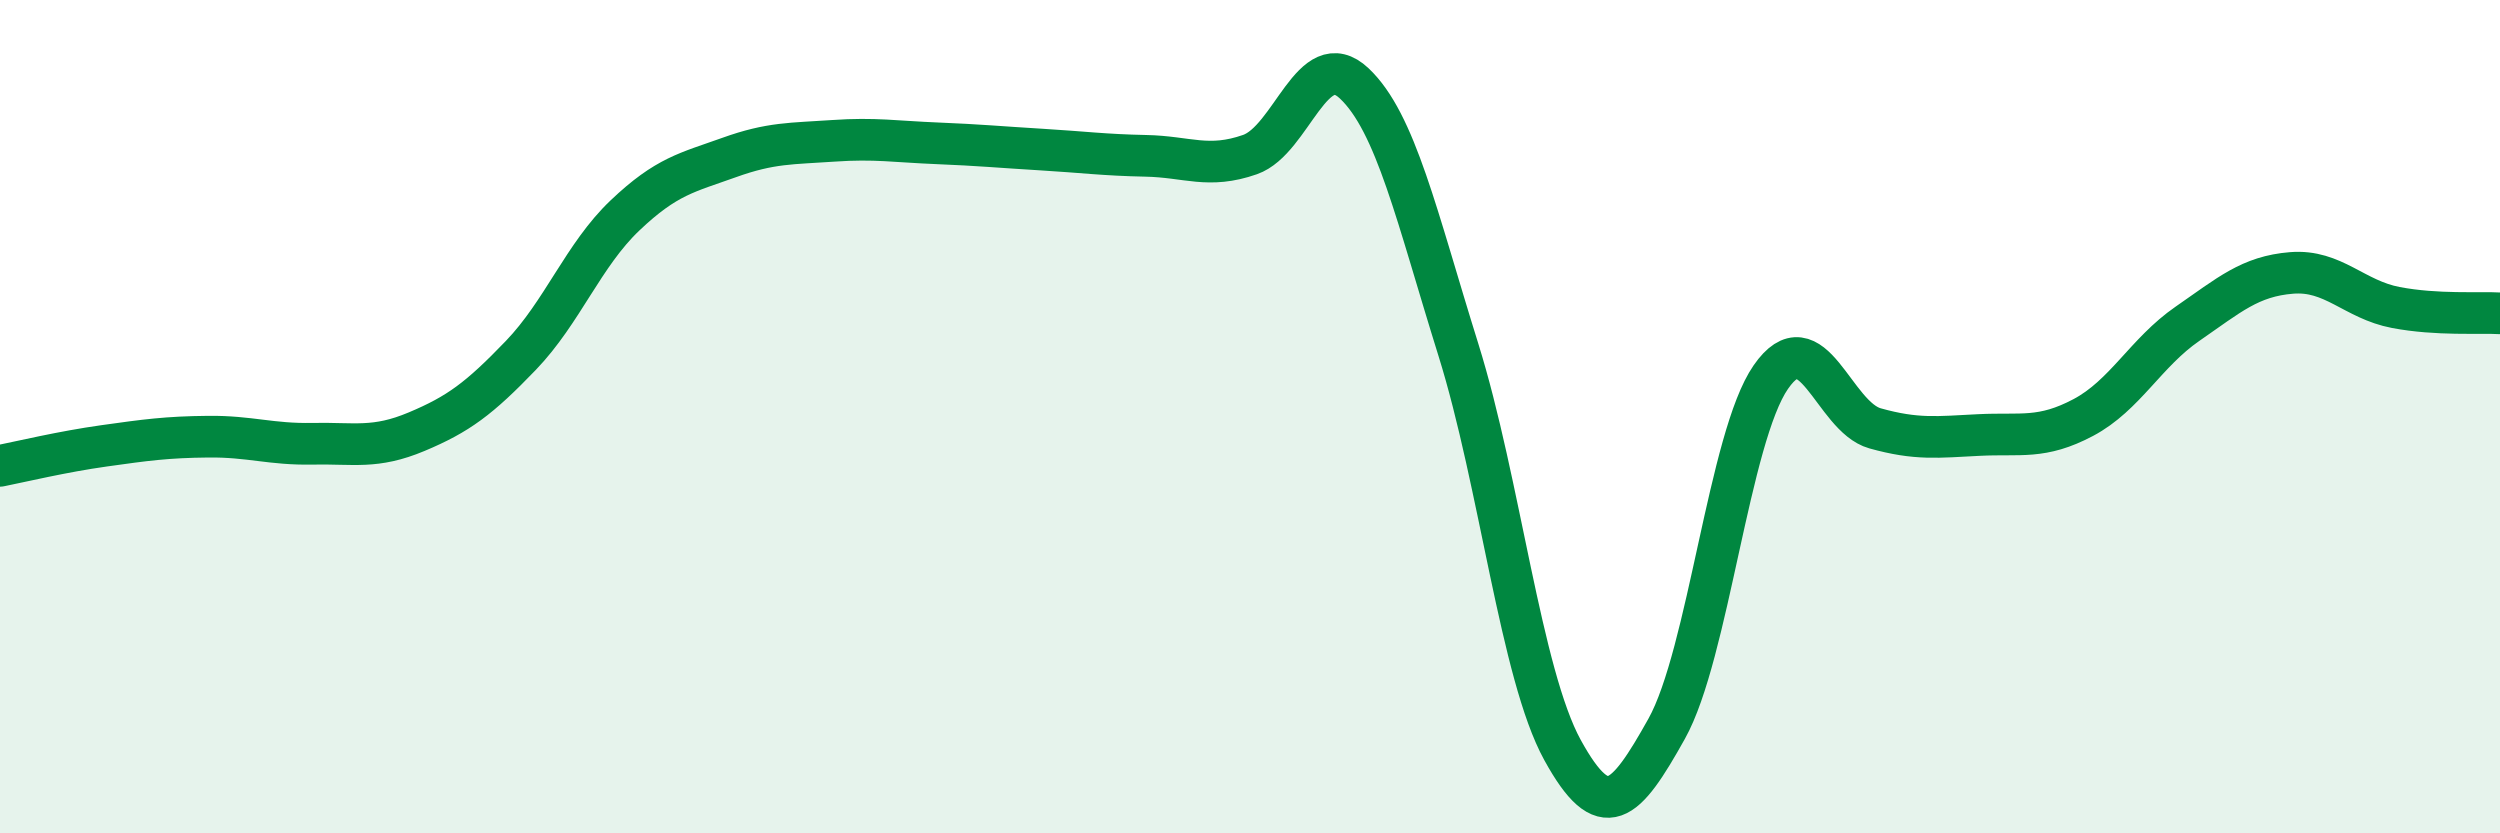
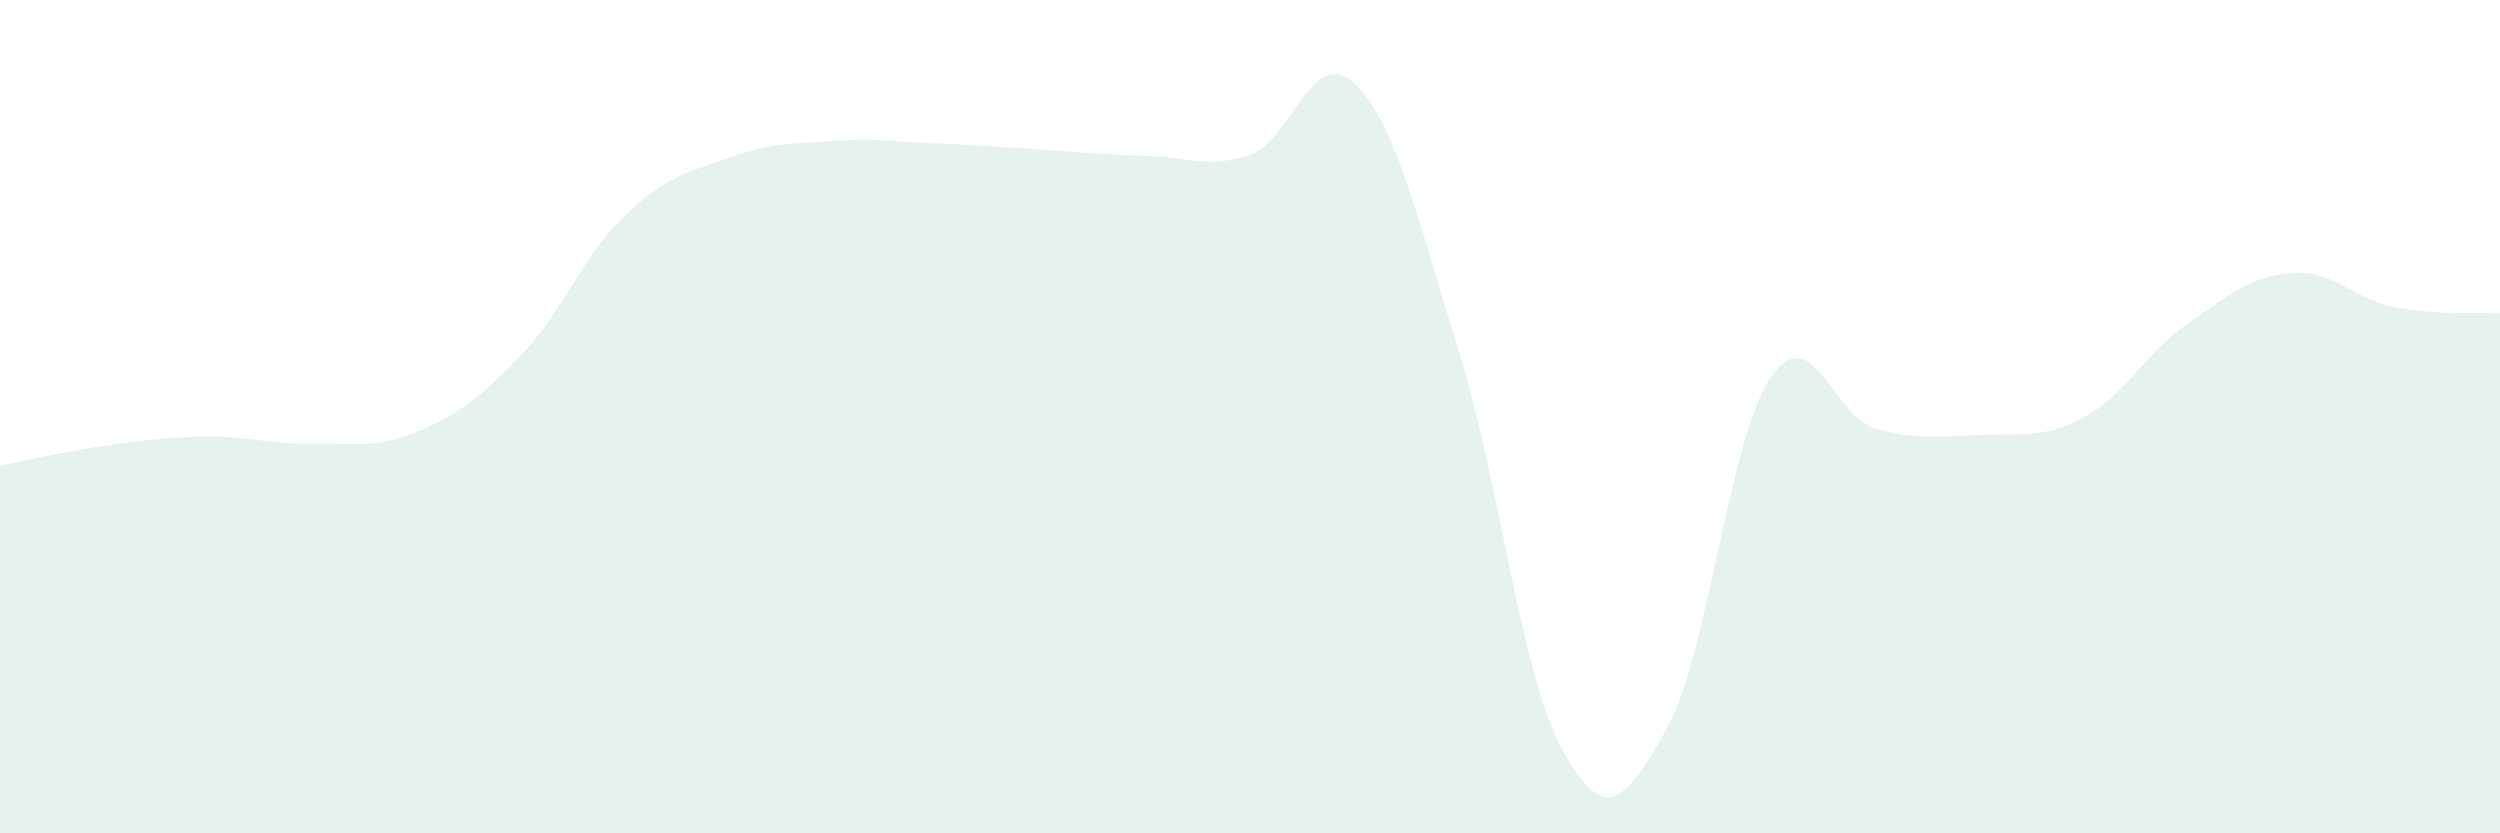
<svg xmlns="http://www.w3.org/2000/svg" width="60" height="20" viewBox="0 0 60 20">
  <path d="M 0,11.18 C 0.5,11.08 1.5,10.84 2.5,10.7 C 3.5,10.56 4,10.49 5,10.48 C 6,10.47 6.5,10.67 7.5,10.65 C 8.5,10.63 9,10.78 10,10.36 C 11,9.94 11.5,9.57 12.5,8.53 C 13.5,7.49 14,6.12 15,5.17 C 16,4.22 16.5,4.14 17.5,3.78 C 18.5,3.42 19,3.45 20,3.38 C 21,3.31 21.5,3.4 22.5,3.44 C 23.5,3.48 24,3.53 25,3.59 C 26,3.65 26.5,3.72 27.5,3.74 C 28.5,3.76 29,4.06 30,3.71 C 31,3.36 31.5,1.06 32.5,2 C 33.5,2.94 34,5.19 35,8.39 C 36,11.59 36.5,16.18 37.5,18 C 38.5,19.82 39,19.28 40,17.49 C 41,15.7 41.5,10.49 42.5,9.05 C 43.5,7.61 44,10 45,10.28 C 46,10.56 46.5,10.49 47.5,10.44 C 48.5,10.39 49,10.55 50,10.02 C 51,9.49 51.5,8.46 52.5,7.77 C 53.5,7.08 54,6.63 55,6.55 C 56,6.47 56.5,7.19 57.5,7.38 C 58.5,7.57 59.5,7.49 60,7.52L60 20L0 20Z" fill="#008740" opacity="0.1" stroke-linecap="round" stroke-linejoin="round" />
-   <path d="M 0,11.18 C 0.5,11.08 1.5,10.84 2.5,10.7 C 3.5,10.56 4,10.49 5,10.48 C 6,10.47 6.5,10.67 7.5,10.65 C 8.5,10.63 9,10.78 10,10.36 C 11,9.94 11.5,9.57 12.5,8.53 C 13.5,7.49 14,6.12 15,5.17 C 16,4.22 16.5,4.14 17.5,3.78 C 18.5,3.42 19,3.45 20,3.38 C 21,3.31 21.5,3.4 22.5,3.44 C 23.5,3.48 24,3.53 25,3.59 C 26,3.65 26.5,3.72 27.5,3.74 C 28.5,3.76 29,4.06 30,3.71 C 31,3.36 31.5,1.06 32.5,2 C 33.5,2.94 34,5.19 35,8.39 C 36,11.59 36.5,16.18 37.5,18 C 38.5,19.82 39,19.28 40,17.49 C 41,15.7 41.5,10.49 42.5,9.05 C 43.5,7.61 44,10 45,10.28 C 46,10.56 46.5,10.49 47.5,10.44 C 48.5,10.39 49,10.55 50,10.02 C 51,9.49 51.5,8.46 52.5,7.77 C 53.5,7.08 54,6.63 55,6.55 C 56,6.47 56.5,7.19 57.5,7.38 C 58.5,7.57 59.5,7.49 60,7.52" stroke="#008740" stroke-width="1" fill="none" stroke-linecap="round" stroke-linejoin="round" />
</svg>